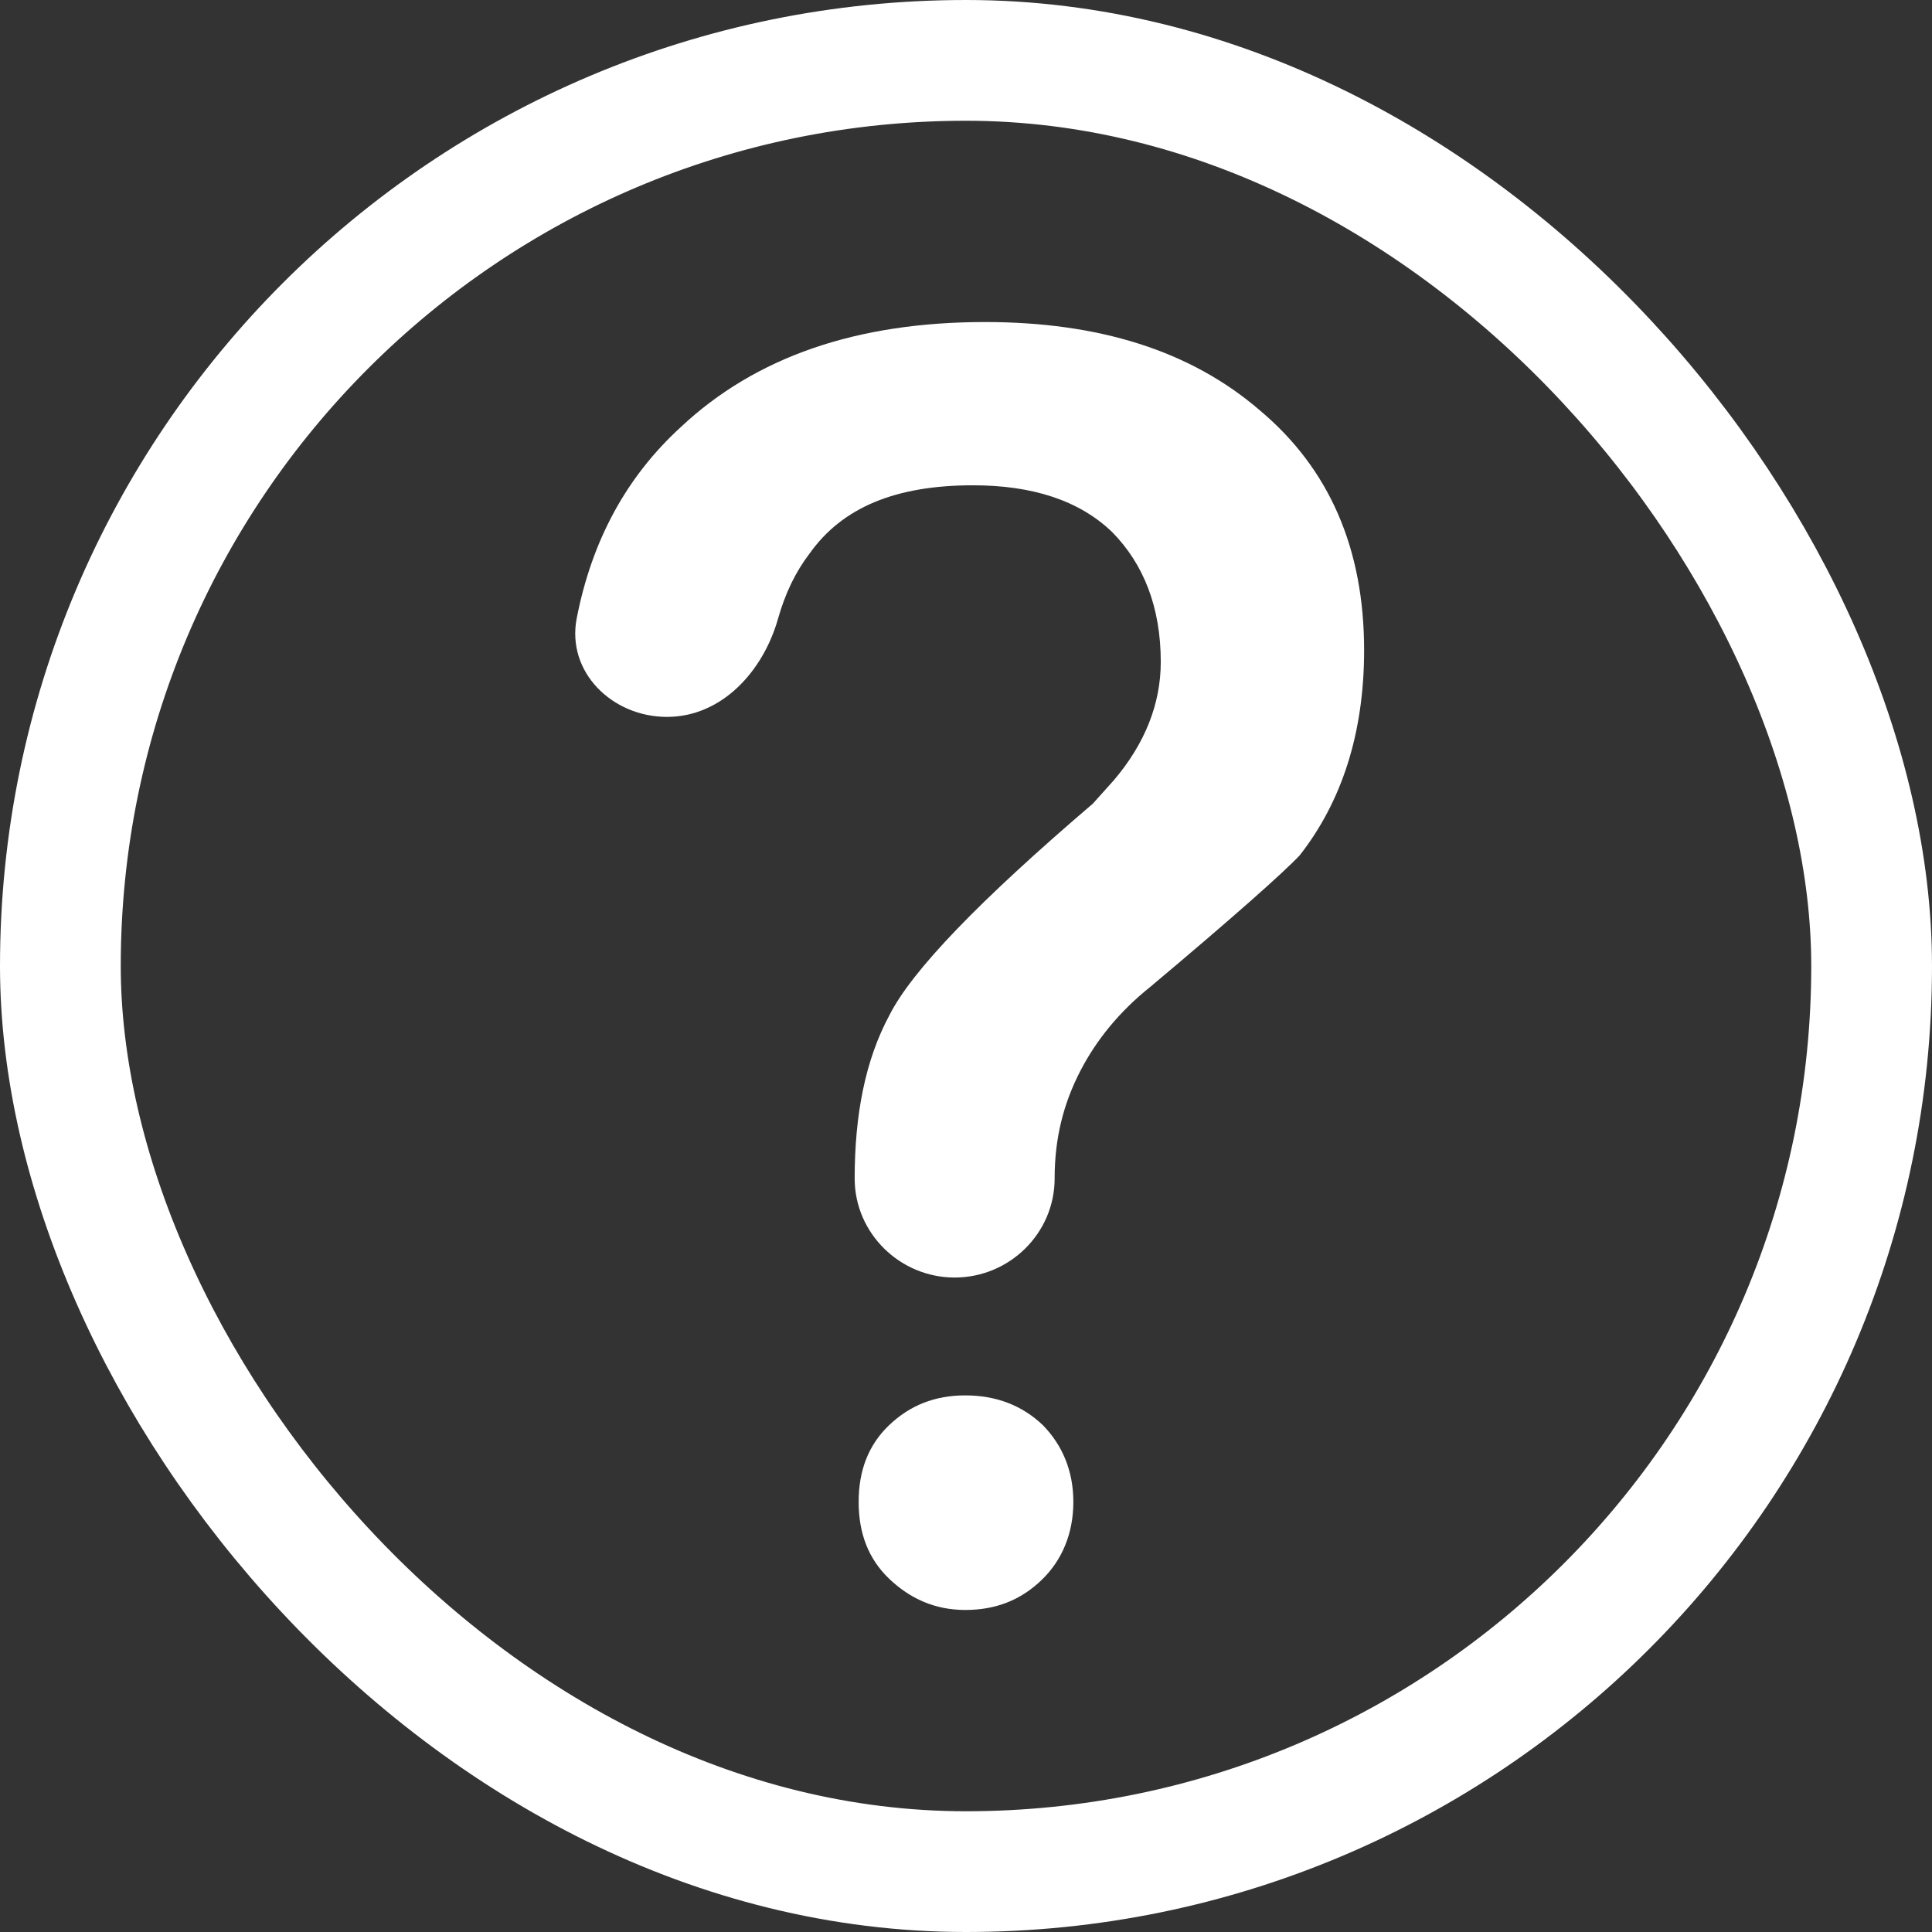
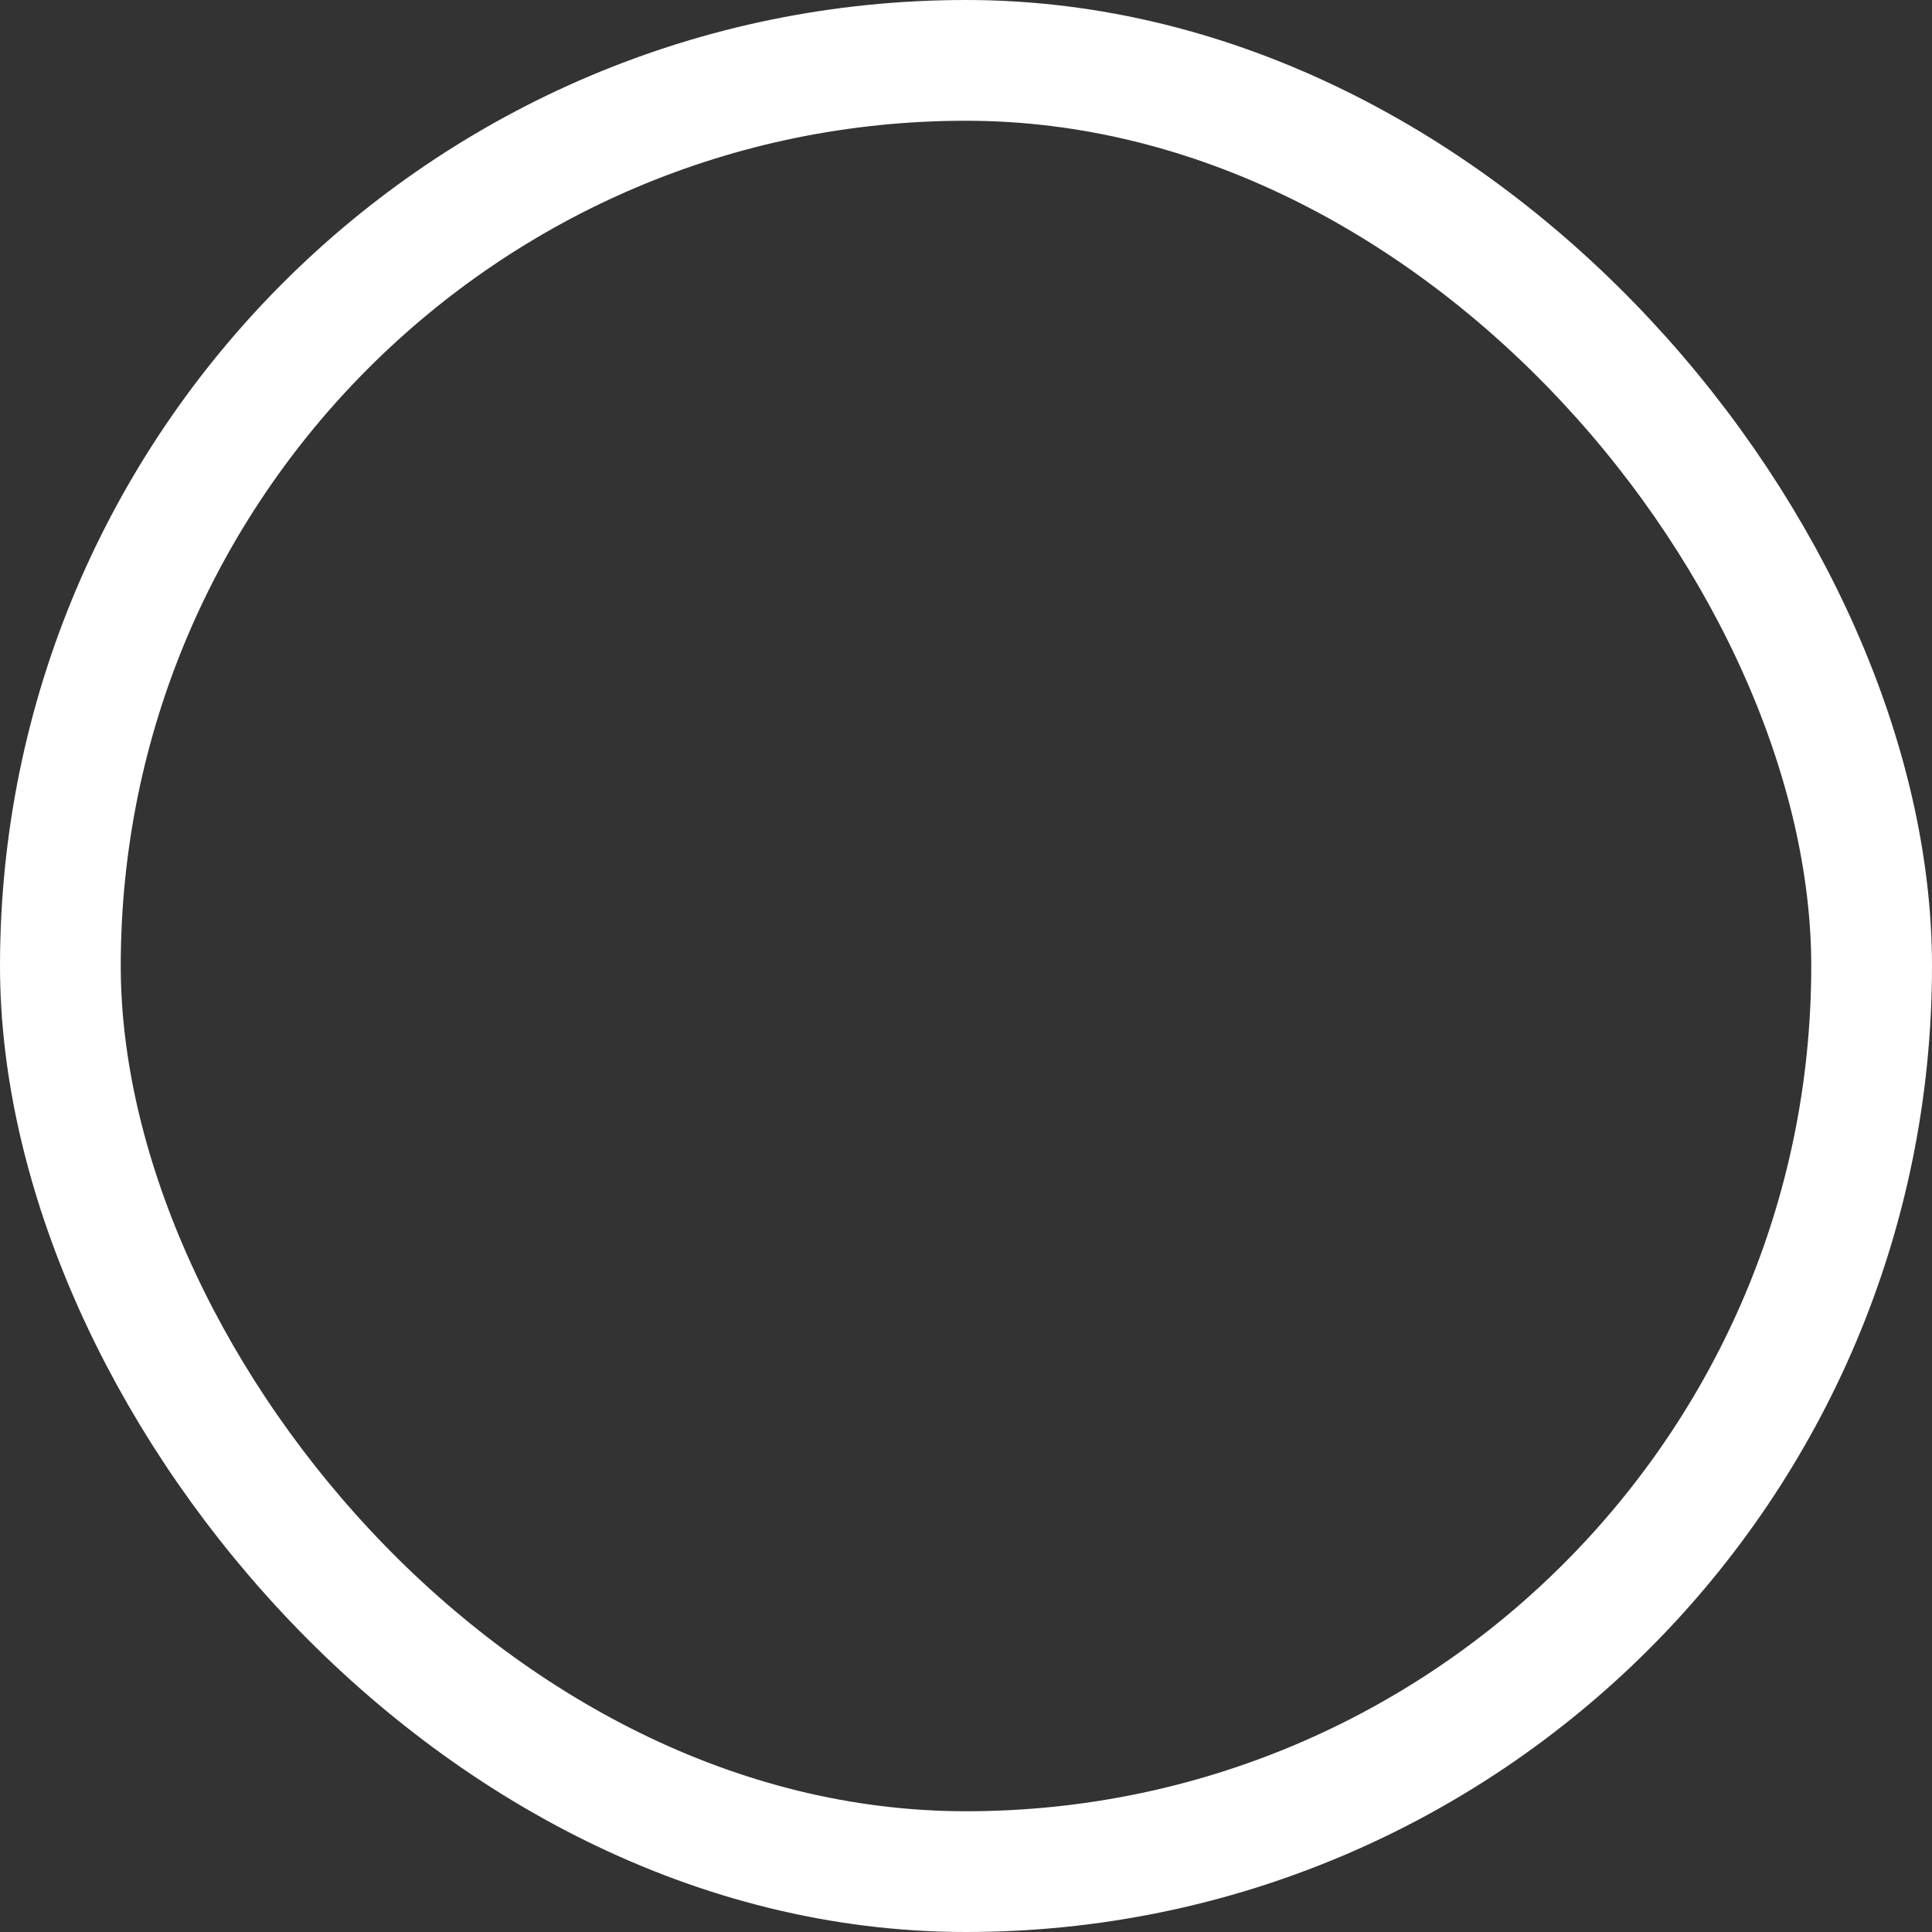
<svg xmlns="http://www.w3.org/2000/svg" width="16" height="16" viewBox="0 0 16 16" fill="none">
  <rect x="0" y="0" width="16" height="16" fill="#333333" stroke="none" />
  <rect x="0.5" y="0.5" width="15" height="15" rx="7.5" stroke="white" />
-   <path d="M8.158 2.667C9.094 2.667 9.857 2.901 10.433 3.398C11.009 3.881 11.297 4.543 11.297 5.385C11.297 6.075 11.11 6.641 10.764 7.083C10.635 7.221 10.217 7.593 9.526 8.173C9.267 8.38 9.08 8.614 8.95 8.863C8.806 9.139 8.734 9.428 8.734 9.76C8.734 10.213 8.36 10.58 7.906 10.58C7.453 10.58 7.078 10.213 7.078 9.76C7.078 9.235 7.165 8.78 7.366 8.407C7.554 8.035 8.115 7.455 9.051 6.655L9.224 6.462C9.483 6.158 9.613 5.827 9.613 5.482C9.613 5.026 9.469 4.668 9.209 4.405C8.936 4.143 8.547 4.019 8.058 4.019C7.424 4.019 6.978 4.198 6.704 4.585C6.589 4.735 6.502 4.915 6.443 5.125C6.319 5.561 5.977 5.937 5.523 5.937C5.07 5.937 4.69 5.566 4.776 5.121C4.901 4.479 5.185 3.951 5.639 3.536C6.258 2.956 7.093 2.667 8.158 2.667Z" fill="white" />
-   <path d="M8.637 11.803C8.465 11.638 8.247 11.556 7.994 11.556C7.742 11.556 7.536 11.638 7.363 11.803C7.191 11.967 7.111 12.18 7.111 12.438C7.111 12.697 7.191 12.909 7.363 13.074C7.536 13.239 7.742 13.333 7.994 13.333C8.247 13.333 8.453 13.251 8.625 13.086C8.797 12.921 8.889 12.697 8.889 12.438C8.889 12.18 8.797 11.967 8.637 11.803Z" fill="white" />
</svg>